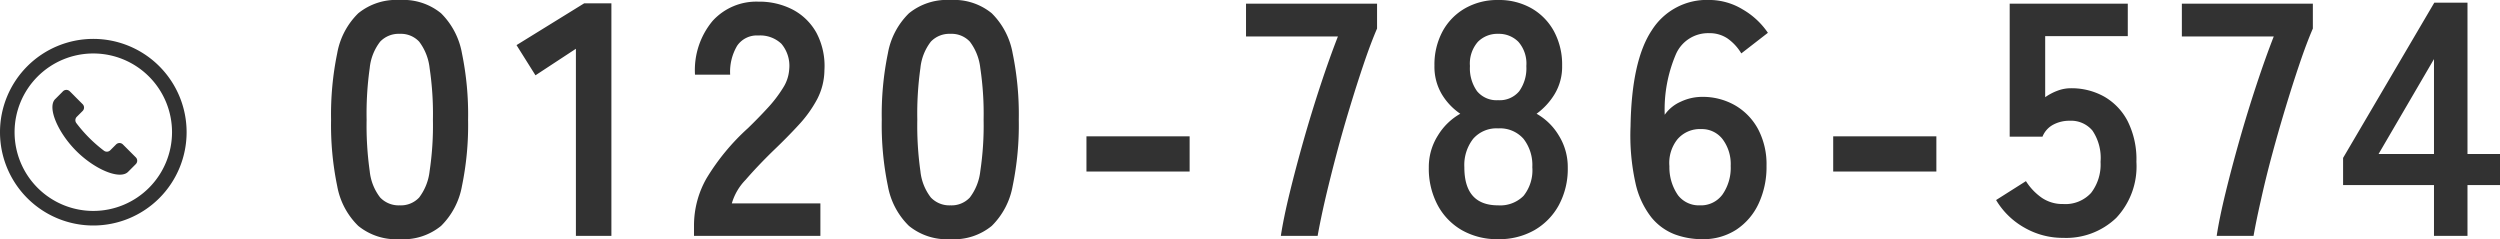
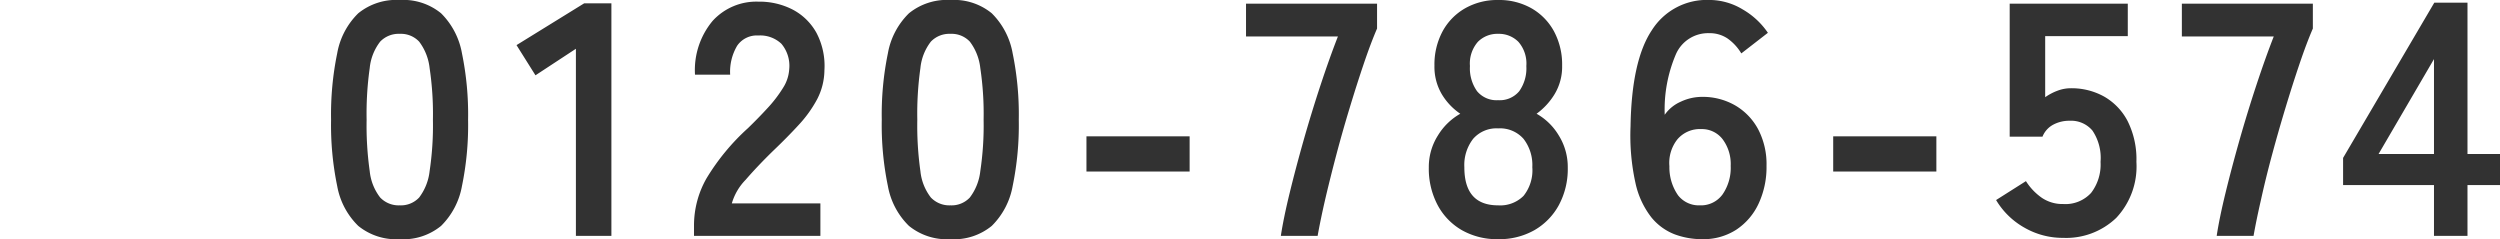
<svg xmlns="http://www.w3.org/2000/svg" width="241.152" height="23.072" viewBox="0 0 241.152 23.072">
  <g id="グループ_310" data-name="グループ 310" transform="translate(-997 -13002.248)">
    <path id="パス_10669" data-name="パス 10669" d="M-97.44.32a5.813,5.813,0,0,1-4-1.28,7.121,7.121,0,0,1-2.032-3.84,29.027,29.027,0,0,1-.592-6.4,29.251,29.251,0,0,1,.592-6.416,7.133,7.133,0,0,1,2.032-3.856,5.813,5.813,0,0,1,4-1.28,5.751,5.751,0,0,1,3.984,1.28,7.192,7.192,0,0,1,2.016,3.856,29.251,29.251,0,0,1,.592,6.416,29.027,29.027,0,0,1-.592,6.4A7.179,7.179,0,0,1-93.456-.96,5.751,5.751,0,0,1-97.44.32Zm0-3.264A2.412,2.412,0,0,0-95.568-3.7,5.138,5.138,0,0,0-94.56-6.24a29.772,29.772,0,0,0,.32-4.96,30.027,30.027,0,0,0-.32-4.992,5.138,5.138,0,0,0-1.008-2.544,2.412,2.412,0,0,0-1.872-.752,2.463,2.463,0,0,0-1.888.752,4.947,4.947,0,0,0-1.008,2.544,31.58,31.58,0,0,0-.3,4.992,31.313,31.313,0,0,0,.3,4.96A4.947,4.947,0,0,0-99.328-3.7,2.463,2.463,0,0,0-97.44-2.944ZM-80.448,0V-18.048l-3.9,2.56L-86.176-18.4l6.528-4.032h2.624V0Zm11.392,0V-1.056a9.166,9.166,0,0,1,1.2-4.48A21.462,21.462,0,0,1-63.84-10.4q.992-.96,1.888-1.936a12.485,12.485,0,0,0,1.472-1.92,3.758,3.758,0,0,0,.608-1.808,3.3,3.3,0,0,0-.752-2.464,2.973,2.973,0,0,0-2.224-.8,2.3,2.3,0,0,0-2.048.992,4.927,4.927,0,0,0-.672,2.784H-68.96a7.4,7.4,0,0,1,1.7-5.184,5.7,5.7,0,0,1,4.416-1.856,6.991,6.991,0,0,1,3.312.768,5.573,5.573,0,0,1,2.288,2.24,6.825,6.825,0,0,1,.768,3.616,6.189,6.189,0,0,1-.7,2.784A11.734,11.734,0,0,1-58.96-10.7q-1.1,1.2-2.512,2.544-1.472,1.44-2.608,2.752a5.4,5.4,0,0,0-1.328,2.272h8.544V0ZM-44.32.32a5.813,5.813,0,0,1-4-1.28A7.121,7.121,0,0,1-50.352-4.8a29.026,29.026,0,0,1-.592-6.4,29.25,29.25,0,0,1,.592-6.416,7.133,7.133,0,0,1,2.032-3.856,5.813,5.813,0,0,1,4-1.28,5.751,5.751,0,0,1,3.984,1.28,7.192,7.192,0,0,1,2.016,3.856,29.25,29.25,0,0,1,.592,6.416,29.027,29.027,0,0,1-.592,6.4A7.179,7.179,0,0,1-40.336-.96,5.751,5.751,0,0,1-44.32.32Zm0-3.264A2.412,2.412,0,0,0-42.448-3.7,5.138,5.138,0,0,0-41.44-6.24a29.772,29.772,0,0,0,.32-4.96,30.027,30.027,0,0,0-.32-4.992,5.138,5.138,0,0,0-1.008-2.544,2.412,2.412,0,0,0-1.872-.752,2.463,2.463,0,0,0-1.888.752,4.947,4.947,0,0,0-1.008,2.544,31.58,31.58,0,0,0-.3,4.992,31.313,31.313,0,0,0,.3,4.96A4.947,4.947,0,0,0-46.208-3.7,2.463,2.463,0,0,0-44.32-2.944ZM-31.2-6.208V-9.6h9.952v3.392ZM-12.448,0q.256-1.7.848-4.128t1.36-5.136q.768-2.7,1.632-5.312t1.664-4.656h-8.864V-22.4h12.64V-20q-.608,1.408-1.28,3.392t-1.36,4.256Q-6.5-10.08-7.1-7.808T-8.176-3.5Q-8.64-1.472-8.9,0ZM8.512.32A6.878,6.878,0,0,1,5.024-.544,6.076,6.076,0,0,1,2.672-2.976a7.482,7.482,0,0,1-.848-3.616A5.661,5.661,0,0,1,2.7-9.68a5.956,5.956,0,0,1,2.16-2.1,6.009,6.009,0,0,1-1.792-1.9,5.2,5.2,0,0,1-.7-2.736,6.758,6.758,0,0,1,.784-3.312,5.666,5.666,0,0,1,2.176-2.224,6.274,6.274,0,0,1,3.184-.8,6.339,6.339,0,0,1,3.216.8A5.666,5.666,0,0,1,13.9-19.728a6.758,6.758,0,0,1,.784,3.312,5.108,5.108,0,0,1-.72,2.736,6.522,6.522,0,0,1-1.744,1.9,5.835,5.835,0,0,1,2.144,2.1,5.739,5.739,0,0,1,.864,3.088,7.347,7.347,0,0,1-.864,3.632A6.213,6.213,0,0,1,12-.544,6.878,6.878,0,0,1,8.512.32Zm0-3.264a3.179,3.179,0,0,0,2.448-.912,3.944,3.944,0,0,0,.848-2.768A4.116,4.116,0,0,0,10.96-9.36a3.02,3.02,0,0,0-2.448-1.008A2.982,2.982,0,0,0,6.1-9.36a4.116,4.116,0,0,0-.848,2.736Q5.248-2.944,8.512-2.944Zm0-10.144a2.442,2.442,0,0,0,2.032-.864,3.815,3.815,0,0,0,.688-2.432,3.177,3.177,0,0,0-.768-2.336,2.645,2.645,0,0,0-1.952-.768,2.645,2.645,0,0,0-1.952.768,3.177,3.177,0,0,0-.768,2.336,3.815,3.815,0,0,0,.688,2.432A2.442,2.442,0,0,0,8.512-13.088ZM28.192.32a7.6,7.6,0,0,1-2.64-.464A5.4,5.4,0,0,1,23.3-1.776a8.178,8.178,0,0,1-1.536-3.3,21.131,21.131,0,0,1-.48-5.488q.1-6.336,2.048-9.264a6.27,6.27,0,0,1,5.536-2.928,6.235,6.235,0,0,1,3.232.912,7.406,7.406,0,0,1,2.432,2.256L31.968-17.6a4.7,4.7,0,0,0-1.328-1.44,3.079,3.079,0,0,0-1.776-.512,3.386,3.386,0,0,0-3.184,1.984,13.558,13.558,0,0,0-1.1,5.888,3.683,3.683,0,0,1,1.552-1.264,4.819,4.819,0,0,1,2.032-.464,6.264,6.264,0,0,1,3.2.816,5.855,5.855,0,0,1,2.224,2.3A7.247,7.247,0,0,1,34.4-6.752,8.329,8.329,0,0,1,33.632-3.1a6.068,6.068,0,0,1-2.16,2.512A5.849,5.849,0,0,1,28.192.32Zm-.224-3.264A2.574,2.574,0,0,0,30.16-4a4.5,4.5,0,0,0,.784-2.752,3.99,3.99,0,0,0-.784-2.576A2.518,2.518,0,0,0,28.1-10.3a2.844,2.844,0,0,0-2.3.992,3.658,3.658,0,0,0-.768,2.592,4.721,4.721,0,0,0,.832,2.8A2.54,2.54,0,0,0,27.968-2.944ZM40.832-6.208V-9.6h9.952v3.392ZM63.008.192A7.392,7.392,0,0,1,59.264-.8a7.387,7.387,0,0,1-2.72-2.656l2.88-1.824a5.6,5.6,0,0,0,1.52,1.6,3.541,3.541,0,0,0,2.064.608,3.353,3.353,0,0,0,2.7-1.072,4.478,4.478,0,0,0,.912-2.992,4.712,4.712,0,0,0-.784-3.024,2.692,2.692,0,0,0-2.192-.944,3.287,3.287,0,0,0-1.6.384,2.259,2.259,0,0,0-1.024,1.152H57.856V-22.4H69.248v3.136H61.28v5.888A5.224,5.224,0,0,1,62.464-14a3.623,3.623,0,0,1,1.28-.24,6.451,6.451,0,0,1,3.216.8,5.8,5.8,0,0,1,2.272,2.368,8.207,8.207,0,0,1,.848,3.936,7.243,7.243,0,0,1-1.952,5.408A6.987,6.987,0,0,1,63.008.192ZM77.824,0q.256-1.7.848-4.128t1.36-5.136q.768-2.7,1.632-5.312t1.664-4.656H74.464V-22.4H87.1V-20q-.608,1.408-1.28,3.392t-1.36,4.256q-.688,2.272-1.3,4.544T82.1-3.5q-.464,2.032-.72,3.5Zm20.96,0V-4.9H90.016V-7.52l8.8-14.976h3.2V-7.9h3.136V-4.9h-3.136V0ZM93.44-7.9h5.344v-9.152Z" transform="translate(1133 13025)" fill="#323232" />
    <g id="通話アイコン" transform="translate(997 13006)">
-       <path id="パス_10246" data-name="パス 10246" d="M150.641,145.224a.463.463,0,0,0-.654,0l-.564.564a.463.463,0,0,1-.61.039,13.64,13.64,0,0,1-2.657-2.658.462.462,0,0,1,.039-.61l.564-.564a.462.462,0,0,0,0-.654l-1.242-1.243a.462.462,0,0,0-.654,0l-.749.75c-.795.794.256,3.228,2.024,5s4.2,2.818,5,2.024l.749-.75a.461.461,0,0,0,0-.653Z" transform="translate(-138.788 -135.044)" fill="#323232" />
-       <path id="パス_10247" data-name="パス 10247" d="M9,0a9,9,0,1,0,9,9A9,9,0,0,0,9,0ZM9,16.594A7.594,7.594,0,1,1,16.594,9,7.6,7.6,0,0,1,9,16.594Z" fill="#323232" />
-     </g>
+       </g>
  </g>
</svg>